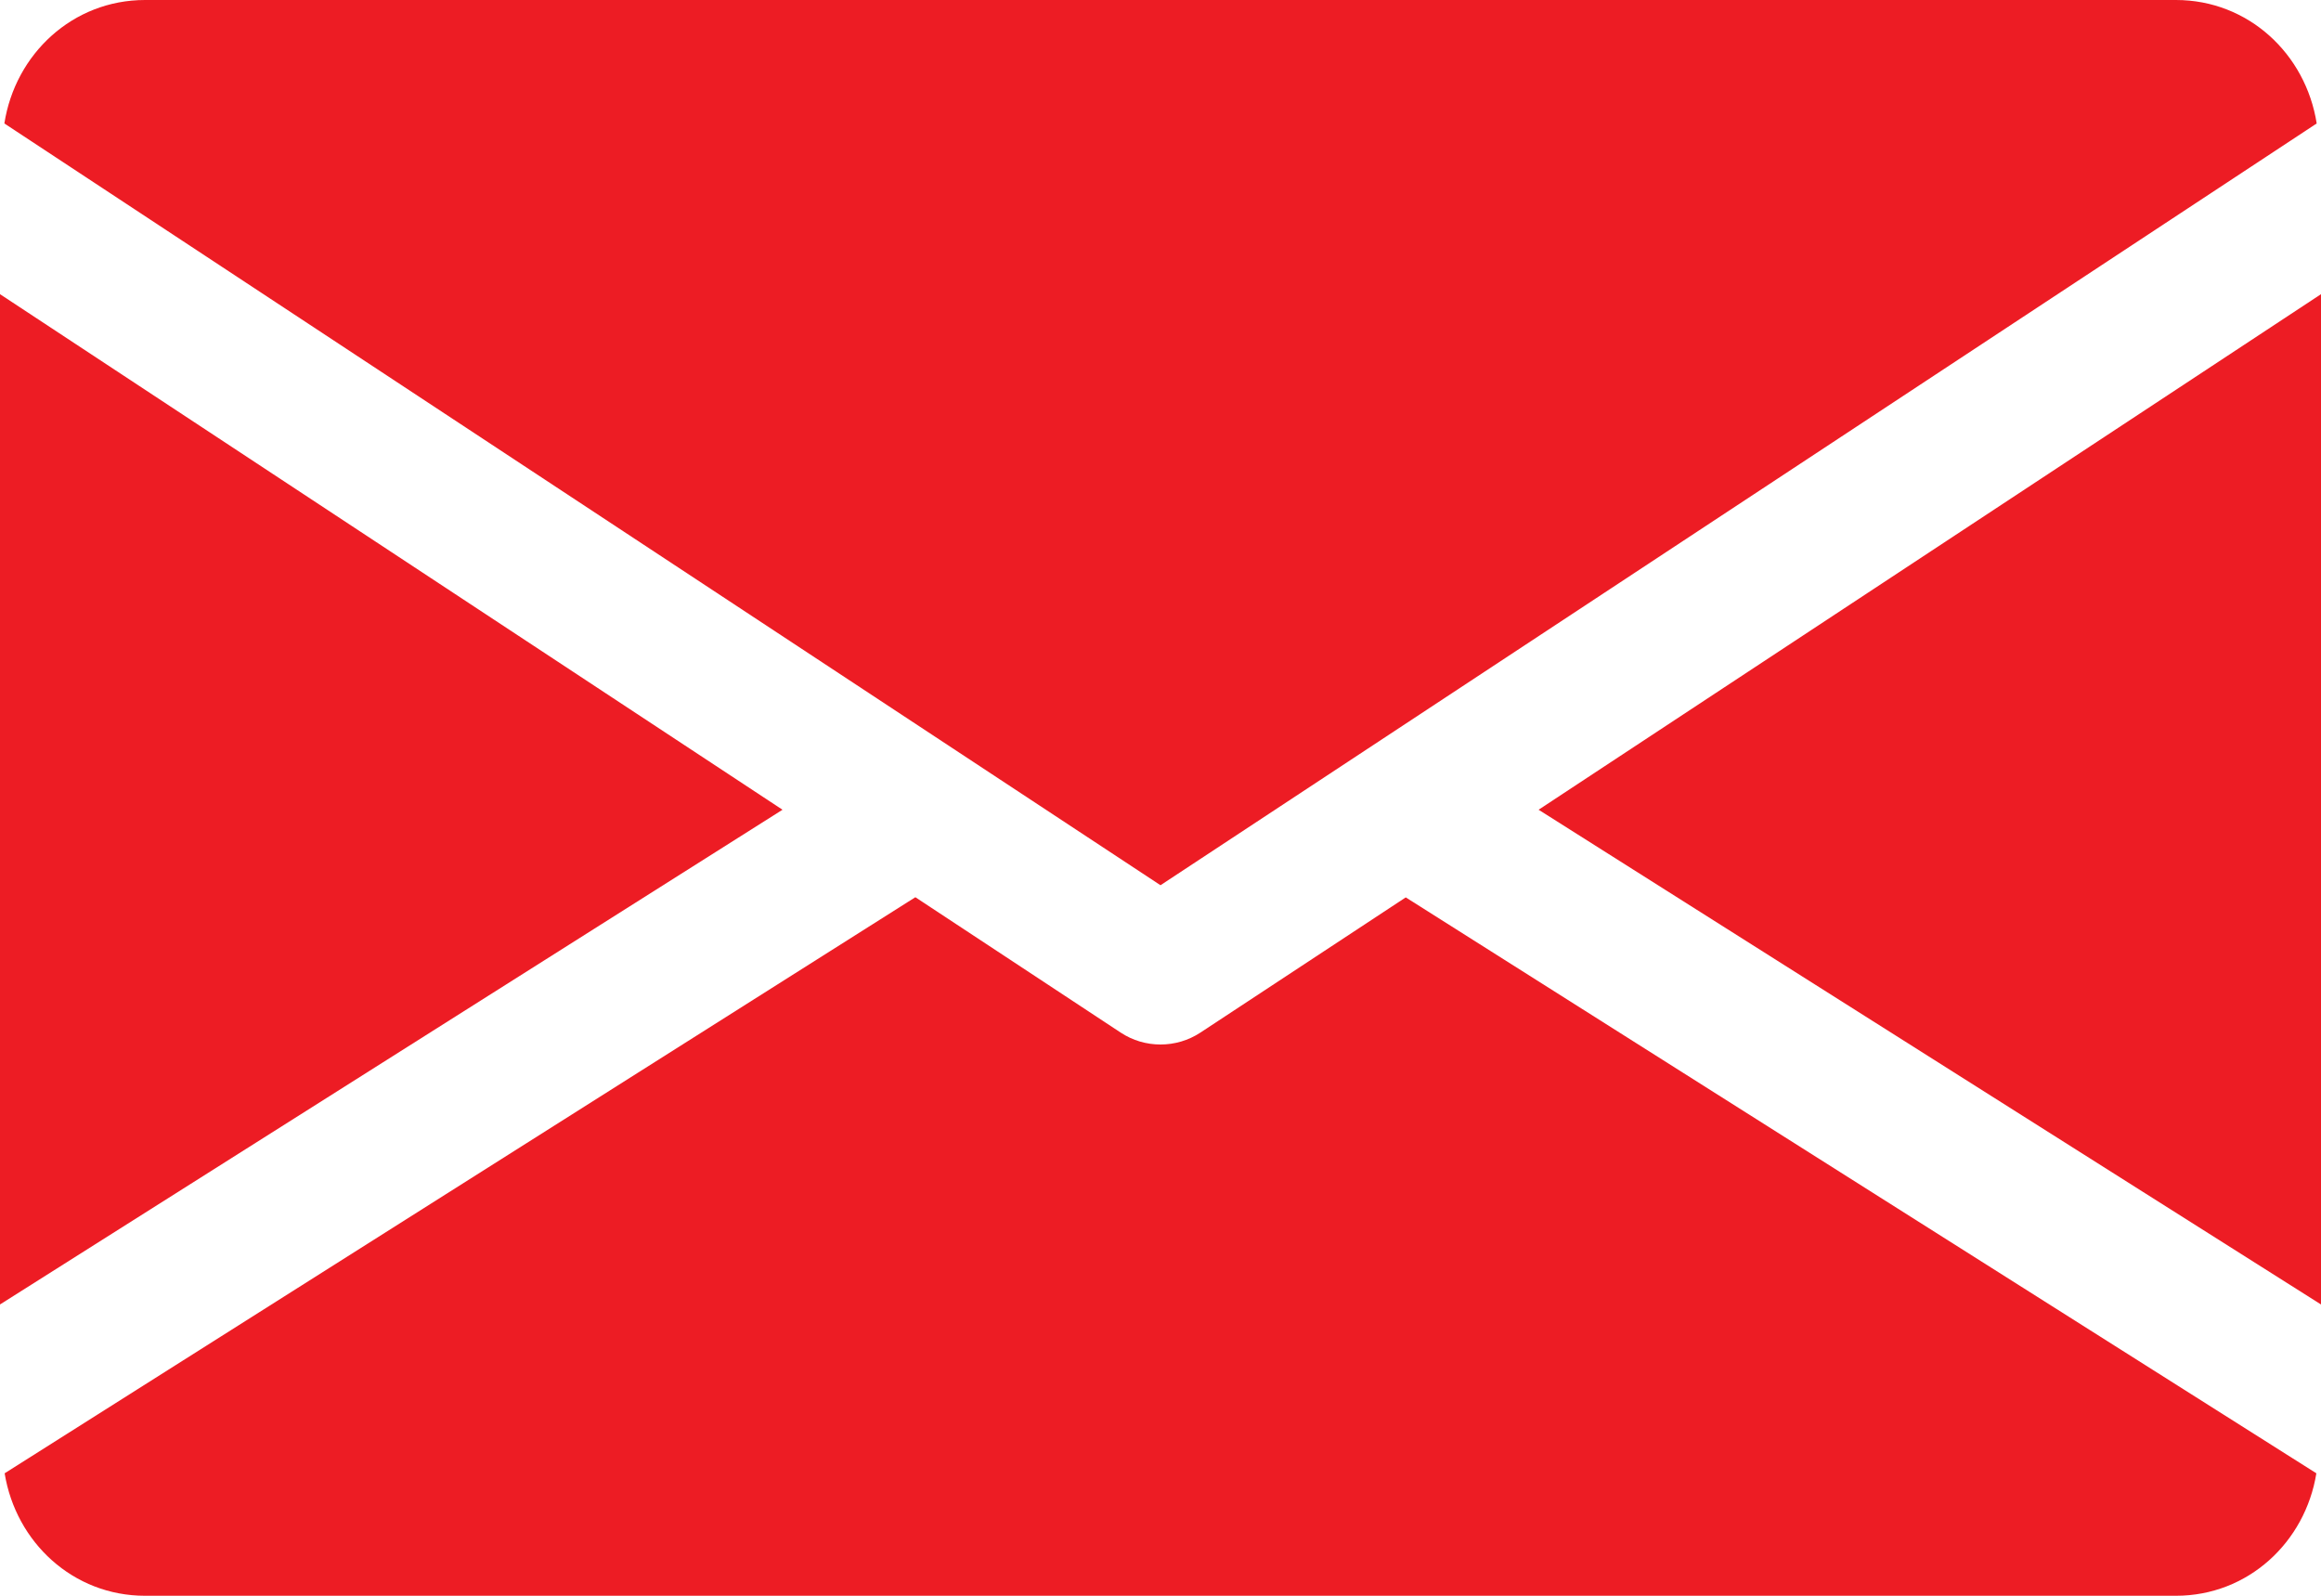
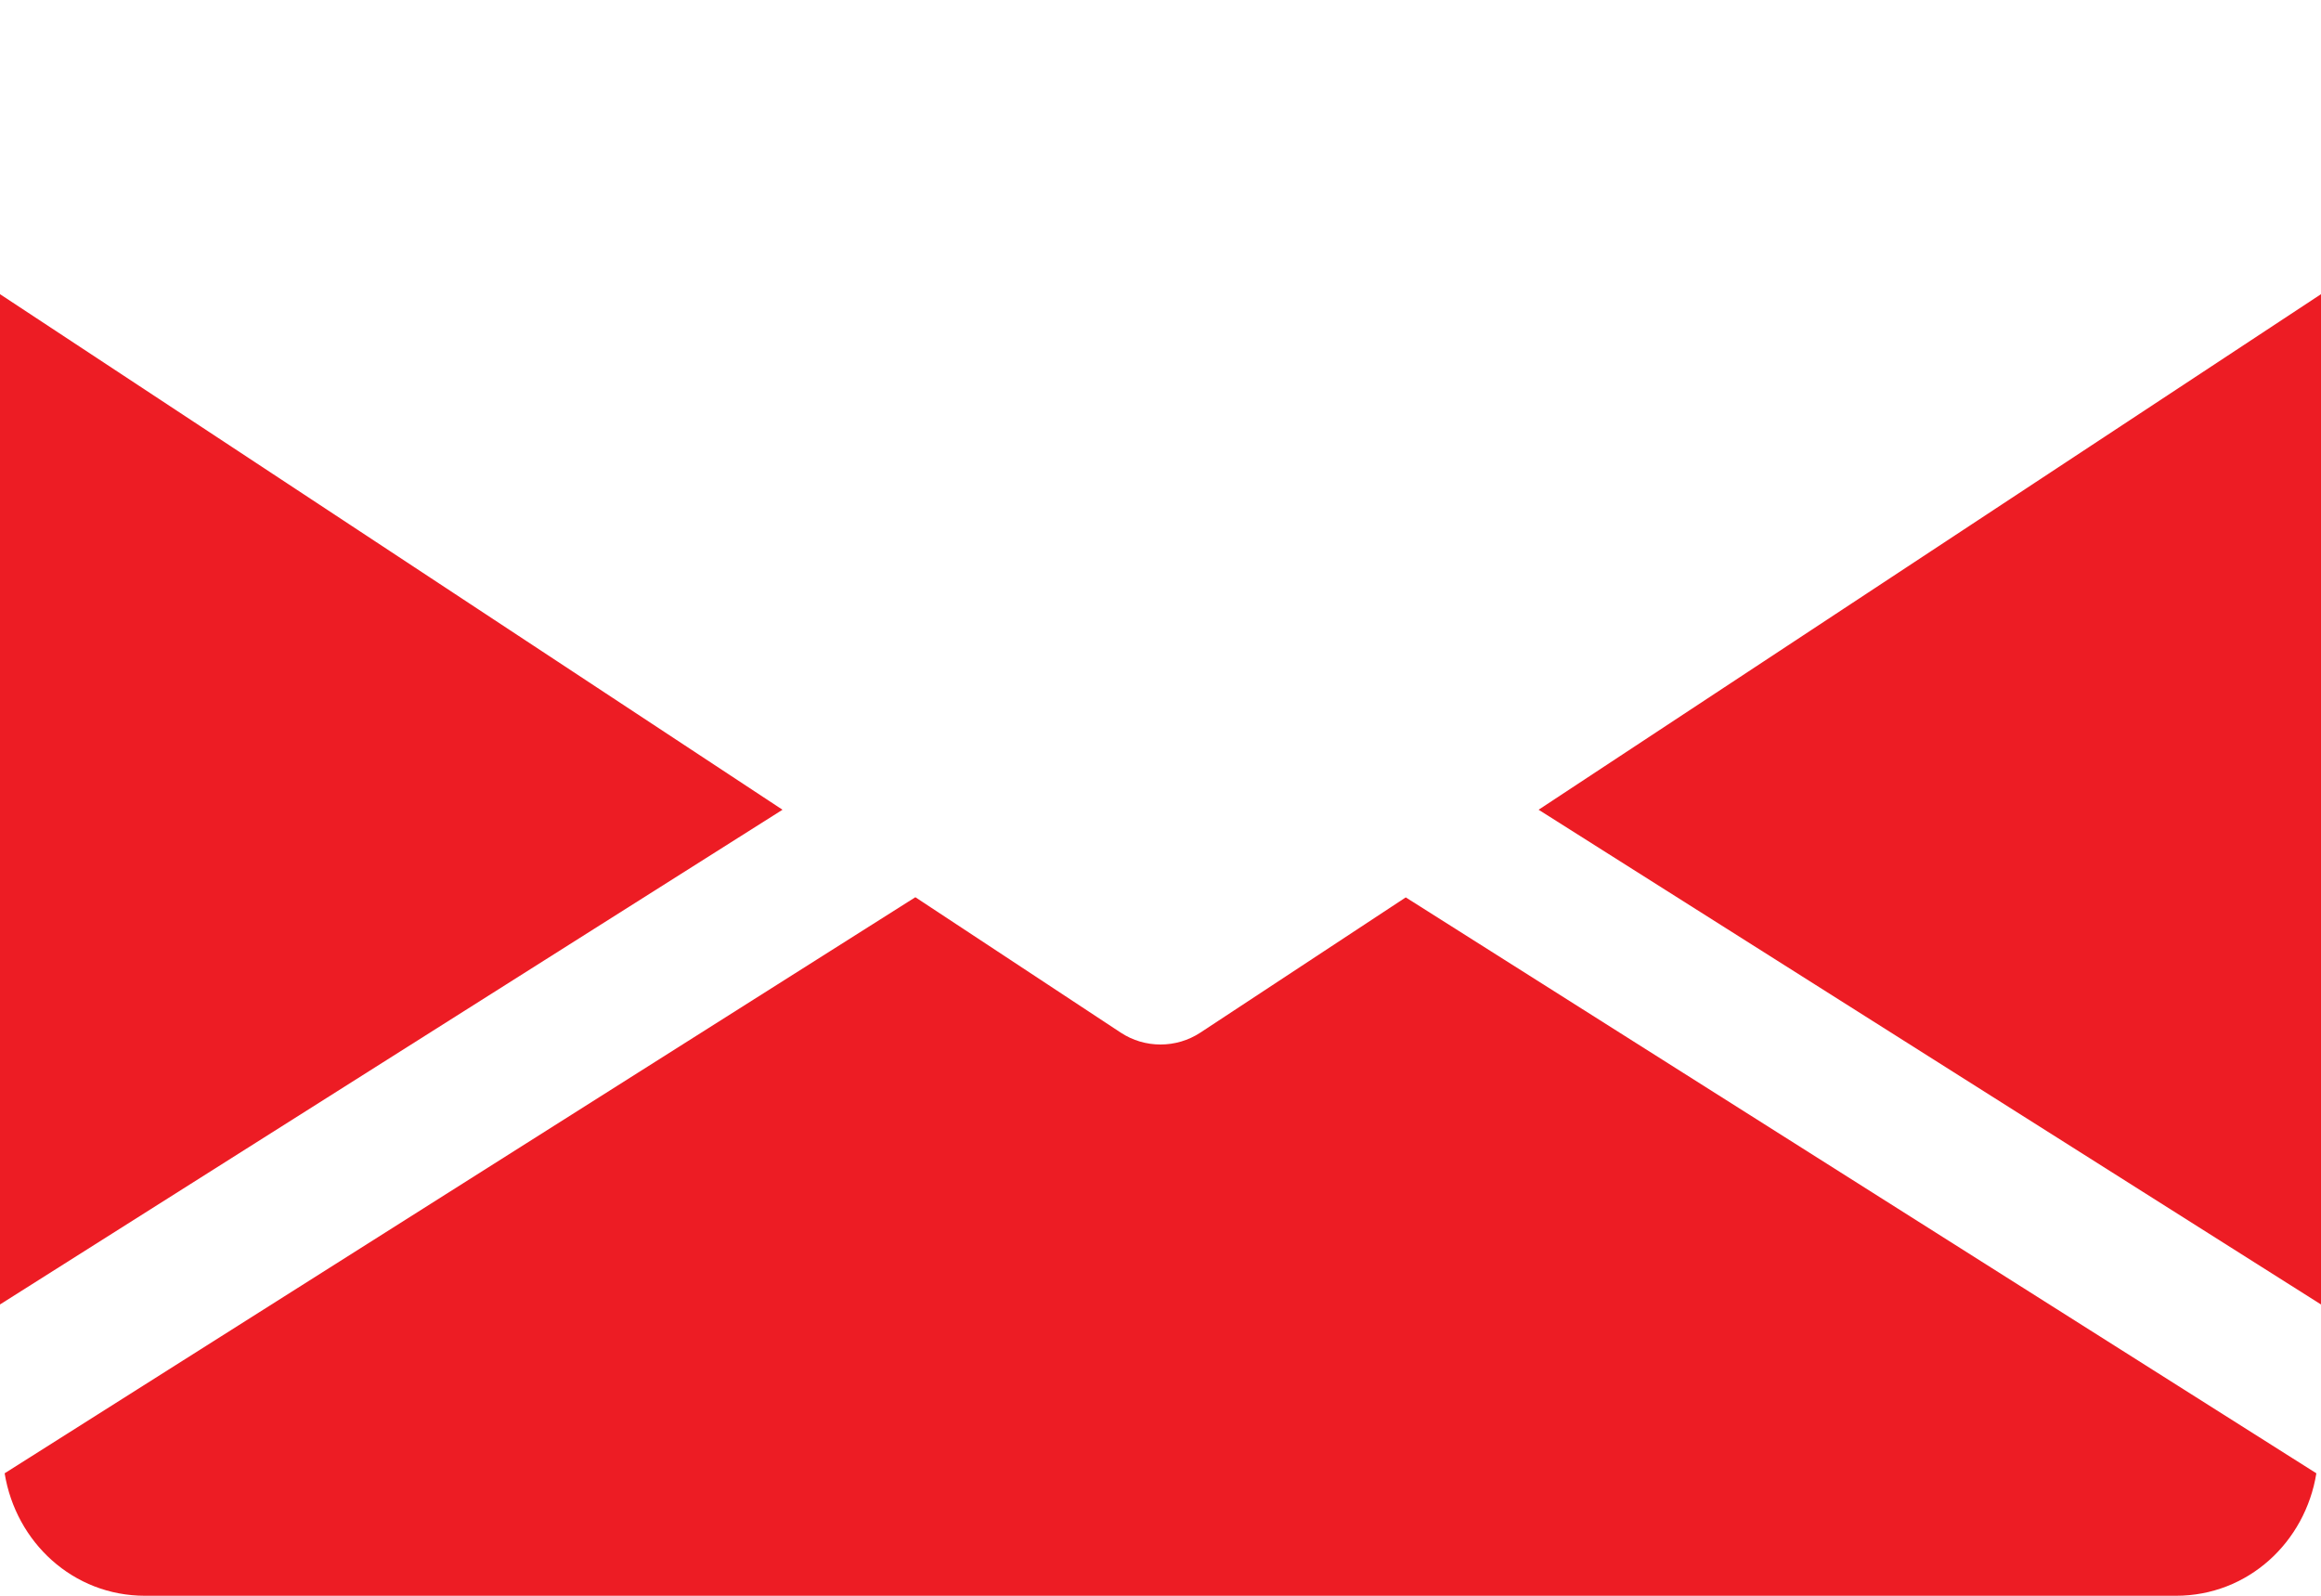
<svg xmlns="http://www.w3.org/2000/svg" version="1.1" id="Layer_1" x="0px" y="0px" width="42px" height="28.875px" viewBox="0 0 42 28.875" enable-background="new 0 0 42 28.875" xml:space="preserve">
  <g>
    <g>
      <g>
        <polygon fill="#ED1C24" points="27.842,14.652 42,23.604 42,5.323    " />
      </g>
    </g>
    <g>
      <g>
        <polygon fill="#ED1C24" points="0,5.323 0,23.604 14.16,14.652    " />
      </g>
    </g>
    <g>
      <g>
-         <path fill="#ED1C24" d="M39.375,0H2.625c-1.31,0-2.35,0.977-2.546,2.234L21,16.018L41.922,2.234C41.725,0.977,40.686,0,39.375,0z     " />
-       </g>
+         </g>
    </g>
    <g>
      <g>
        <path fill="#ED1C24" d="M25.438,16.238l-3.715,2.446C21.502,18.829,21.252,18.9,21,18.9s-0.501-0.071-0.721-0.216l-3.715-2.449     L0.084,26.659c0.203,1.247,1.236,2.216,2.541,2.216h36.75c1.305,0,2.34-0.969,2.541-2.216L25.438,16.238z" />
      </g>
    </g>
  </g>
</svg>